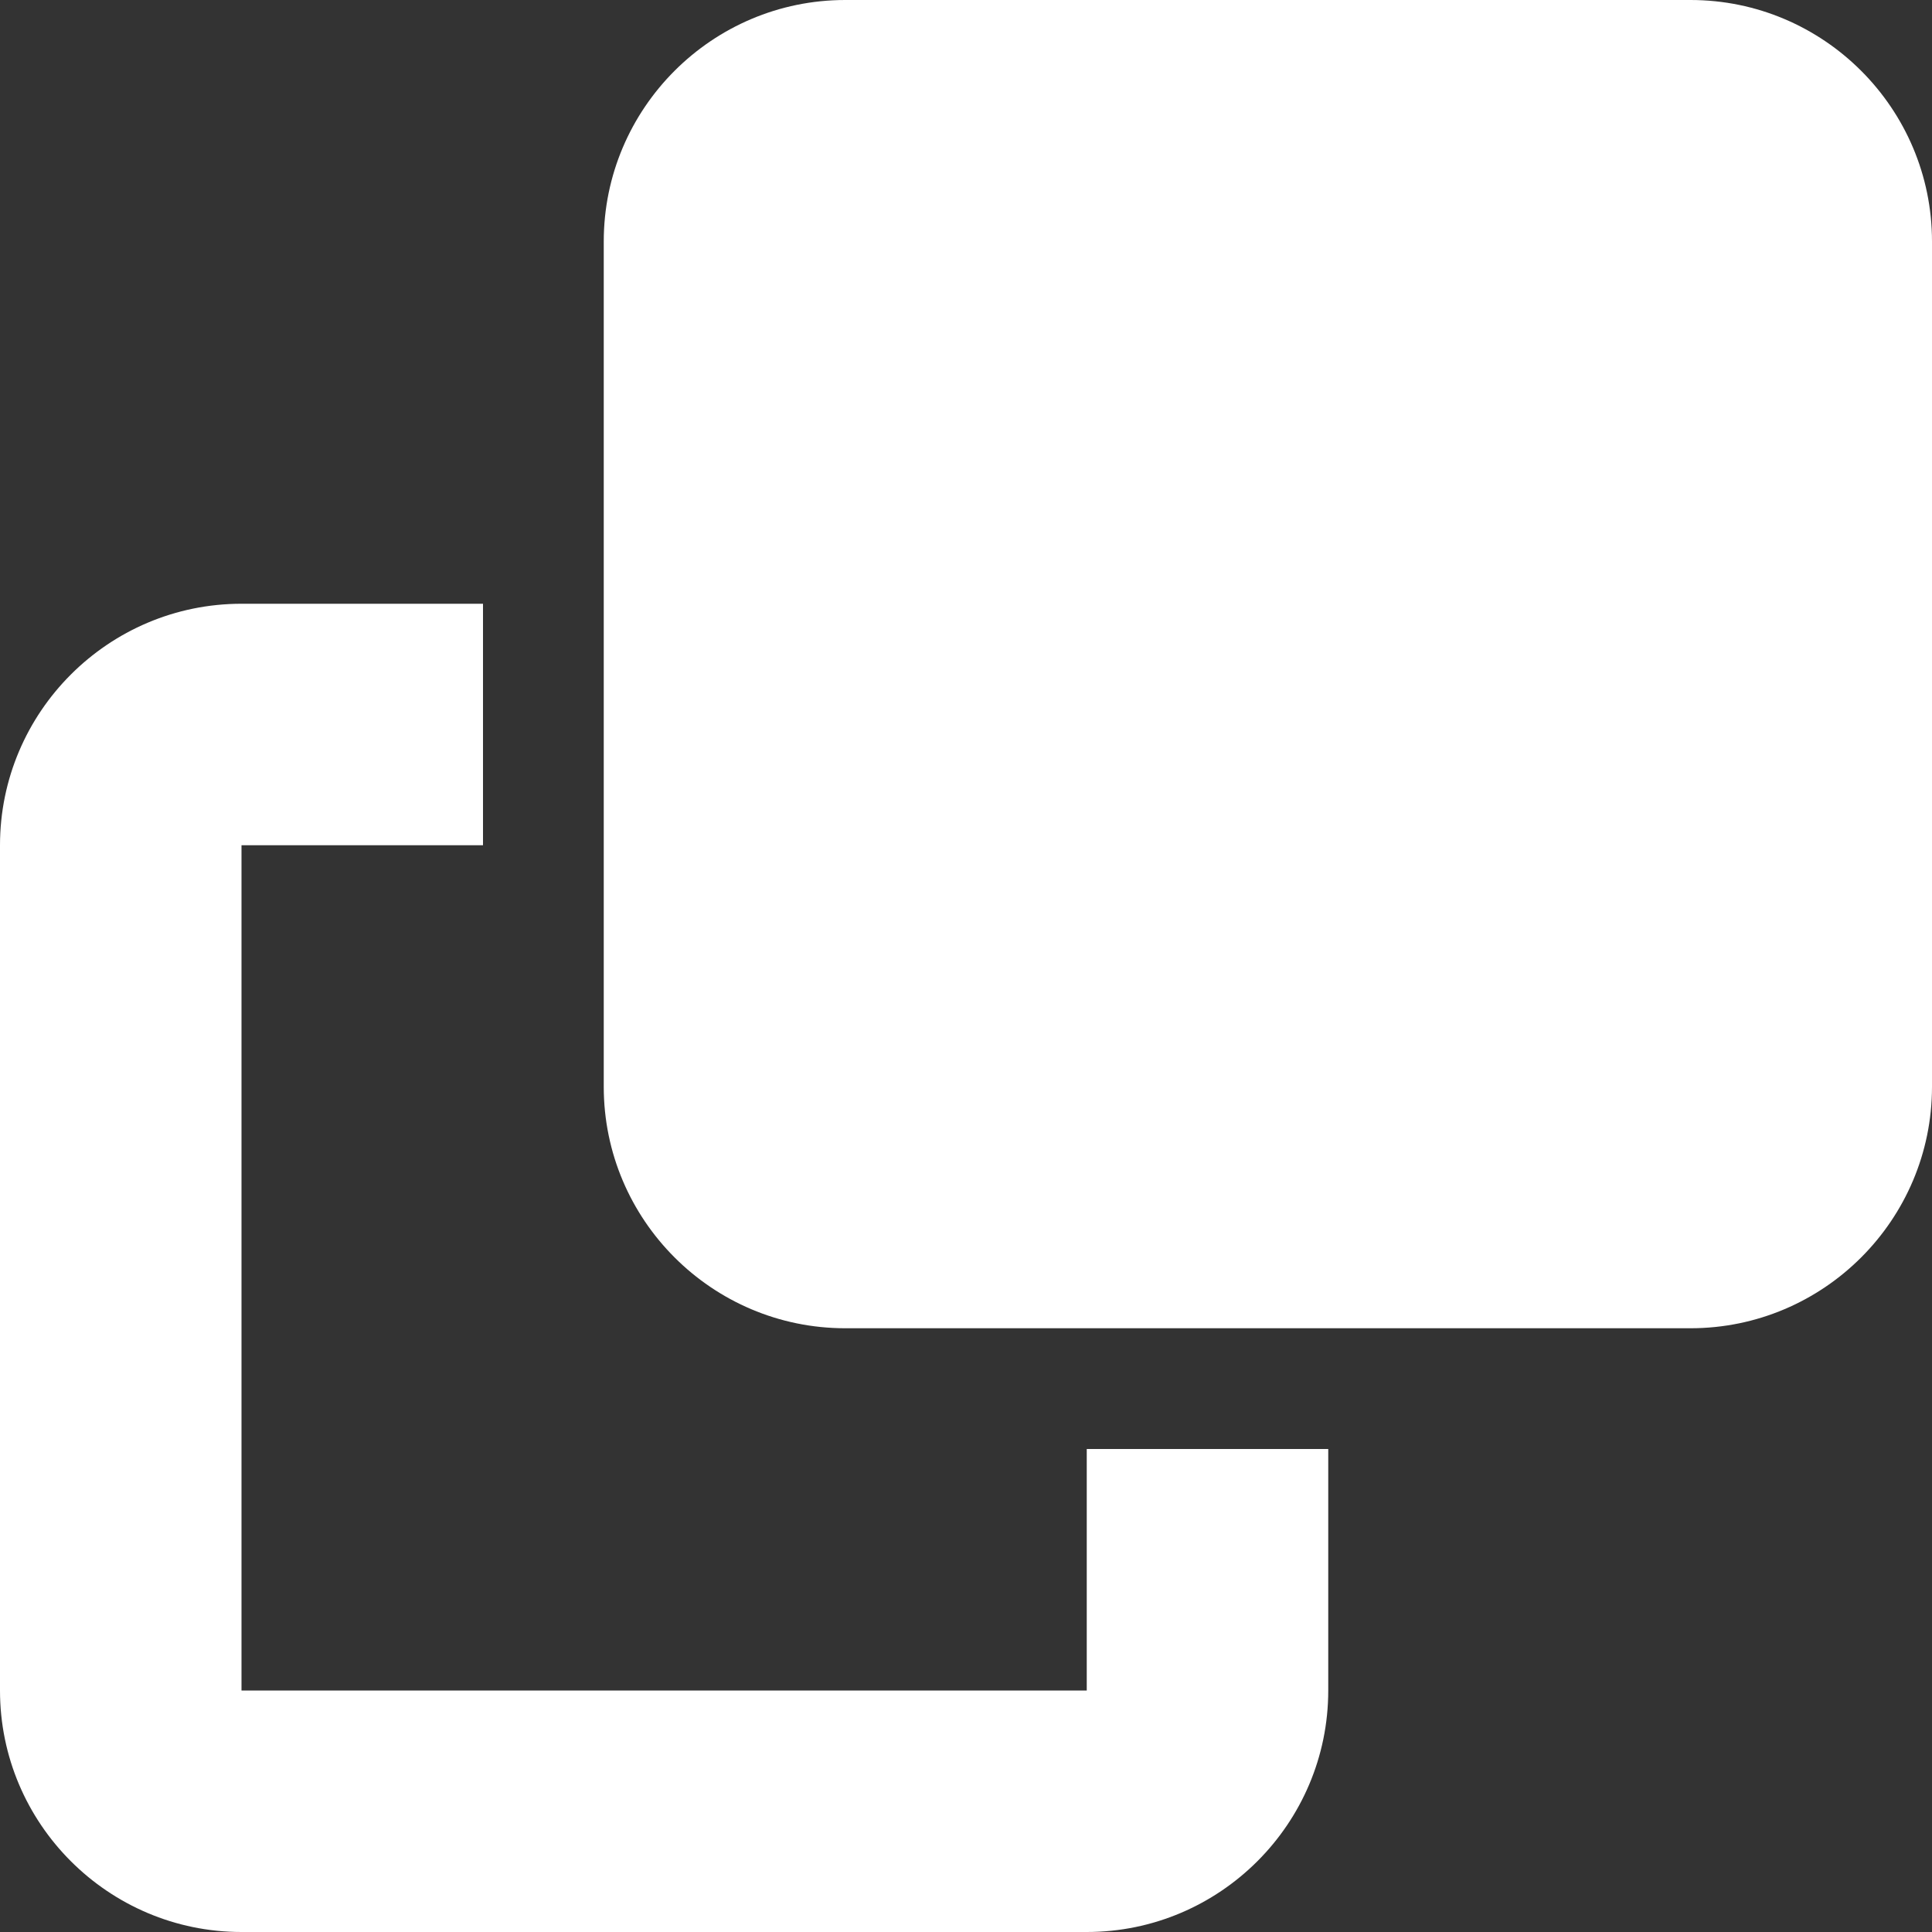
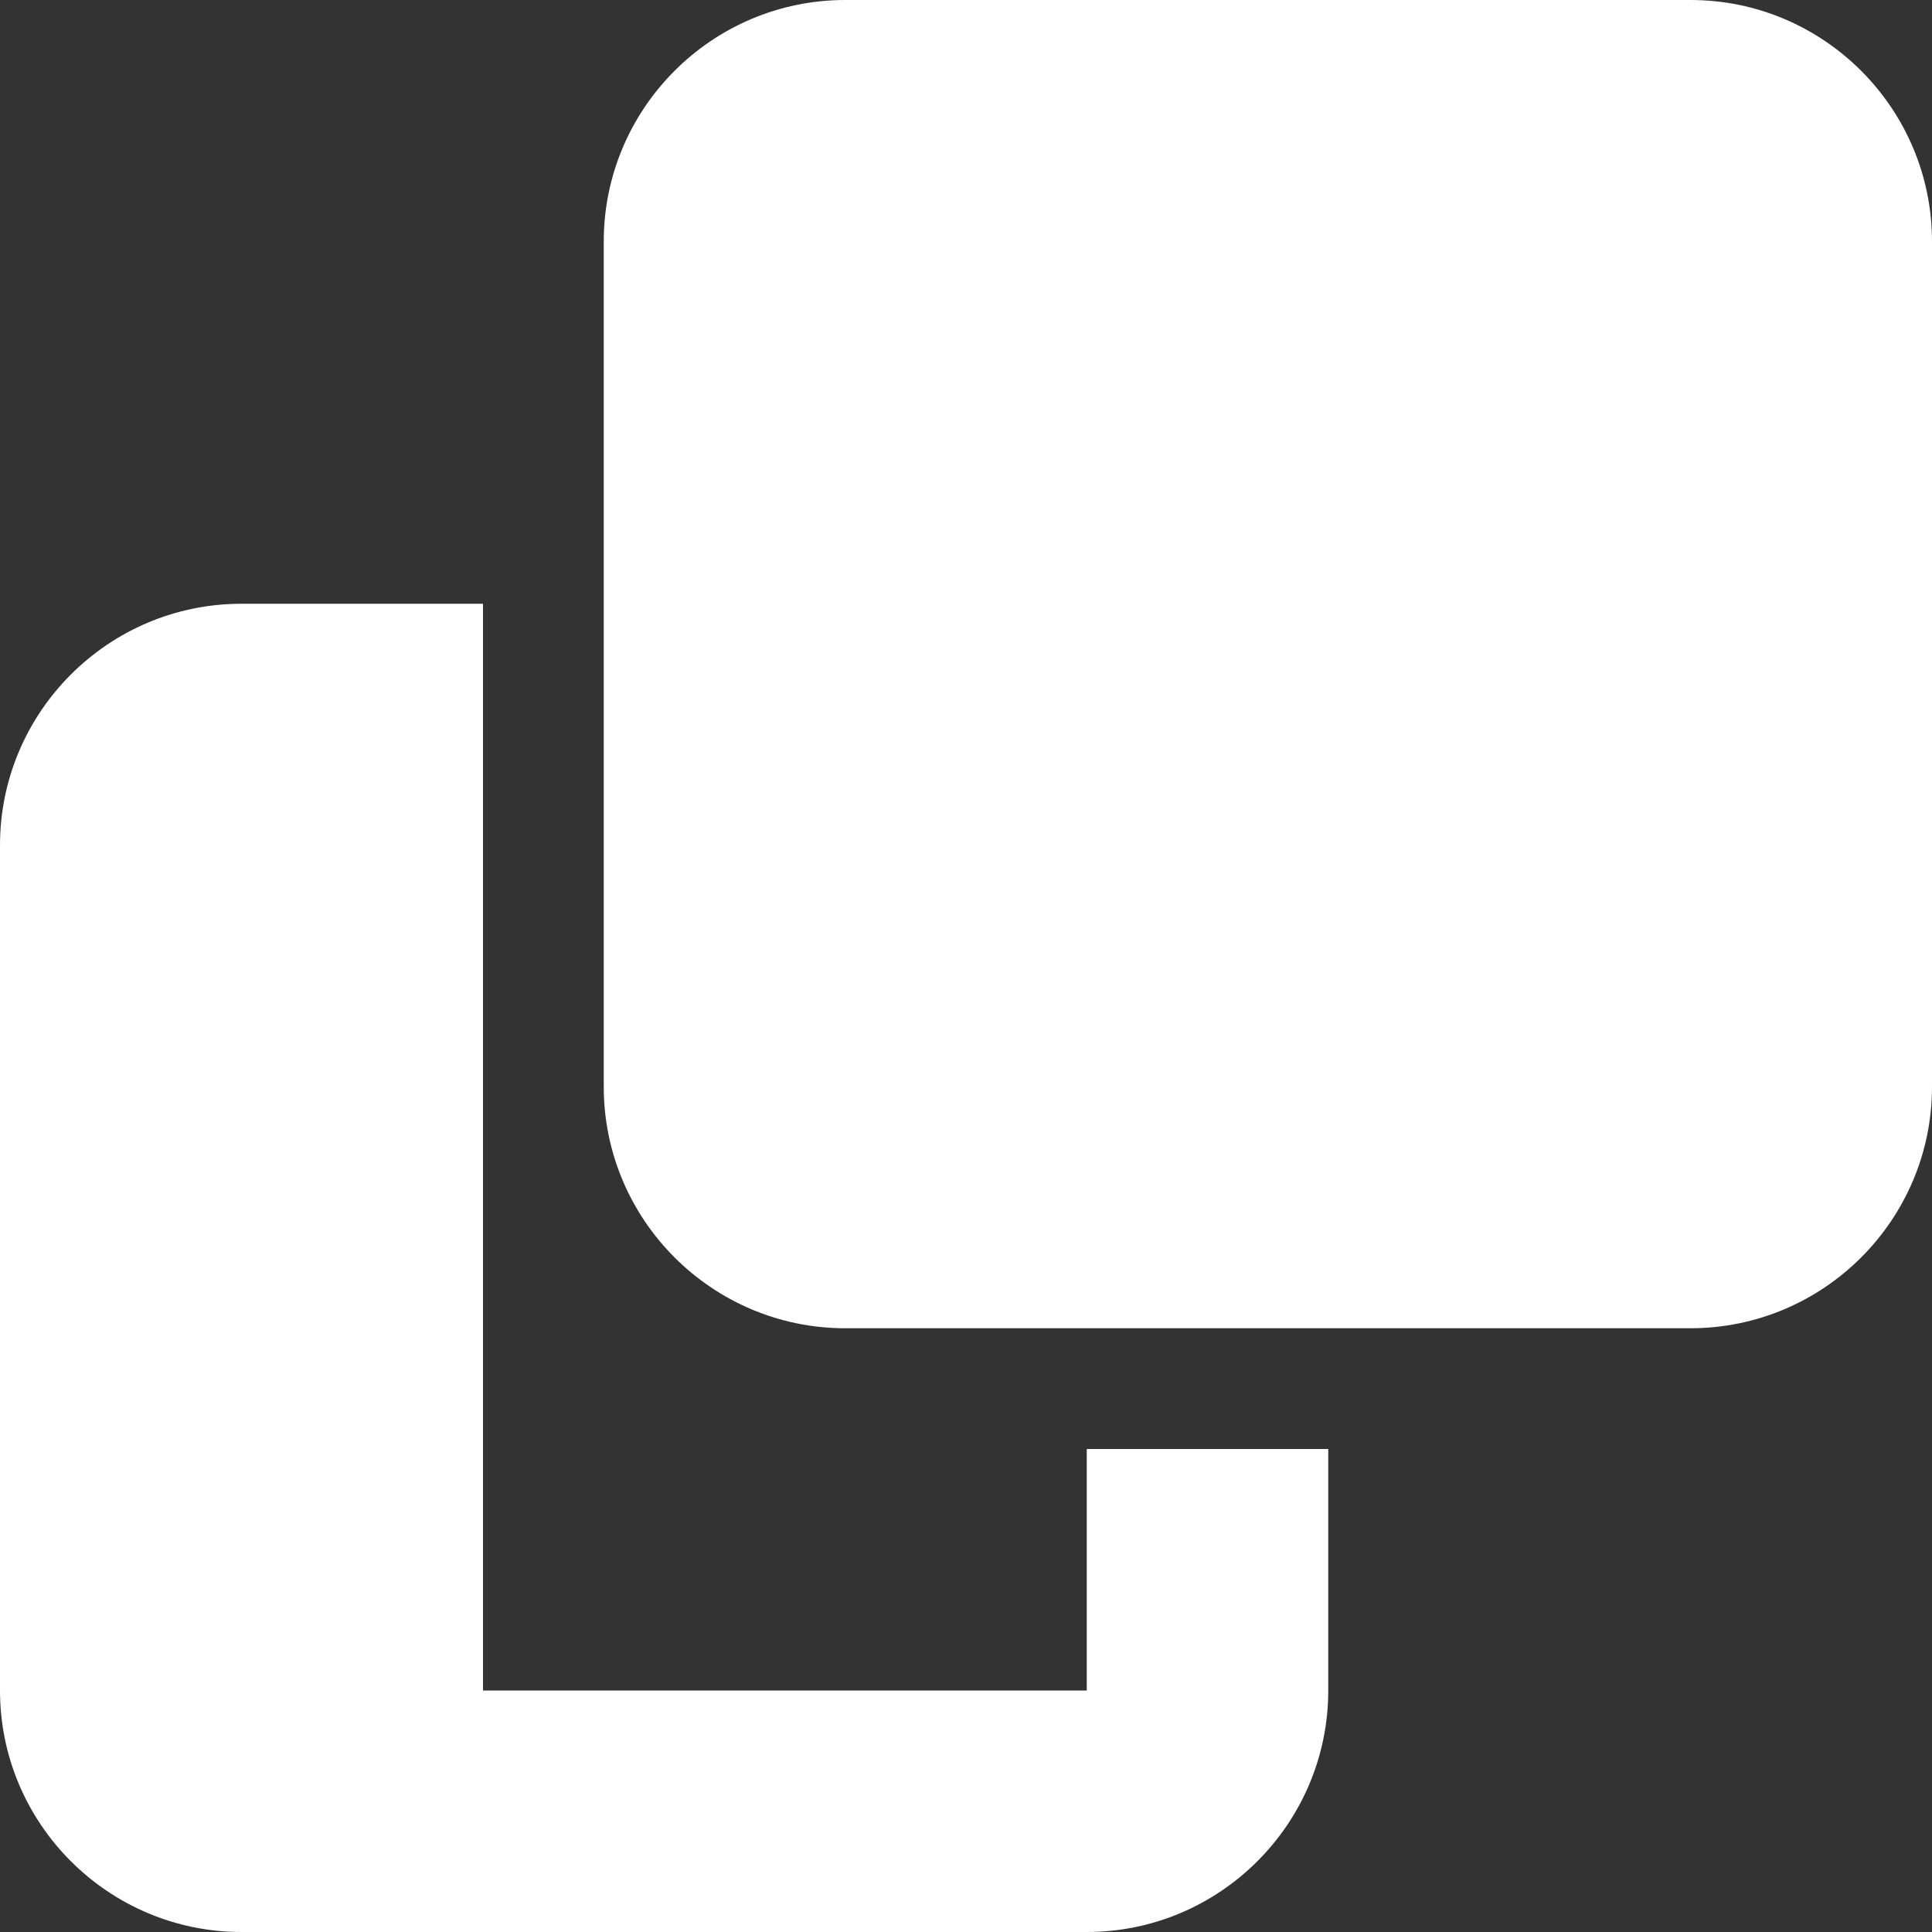
<svg xmlns="http://www.w3.org/2000/svg" width="12" height="12" viewBox="0 0 12 12" fill="none">
  <rect x="0" y="0" width="12" height="12" fill="#333333" stroke="none" />
-   <path d="M5.25 0C4.423 0 3.75 0.673 3.75 1.5V6.75C3.75 7.577 4.423 8.25 5.25 8.25H10.5C11.327 8.25 12 7.577 12 6.75V1.5C12 0.673 11.327 0 10.5 0H5.25ZM1.5 3.75C0.673 3.75 0 4.423 0 5.25V10.5C0 11.327 0.673 12 1.5 12H6.75C7.577 12 8.25 11.327 8.25 10.5V9H6.75V10.5H1.5V5.25H3V3.75H1.5Z" fill="white" />
+   <path d="M5.25 0C4.423 0 3.75 0.673 3.75 1.5V6.75C3.75 7.577 4.423 8.25 5.25 8.25H10.5C11.327 8.25 12 7.577 12 6.75V1.5C12 0.673 11.327 0 10.5 0H5.25ZM1.5 3.75C0.673 3.75 0 4.423 0 5.25V10.5C0 11.327 0.673 12 1.5 12H6.75C7.577 12 8.25 11.327 8.25 10.5V9H6.75V10.5H1.5H3V3.75H1.5Z" fill="white" />
</svg>